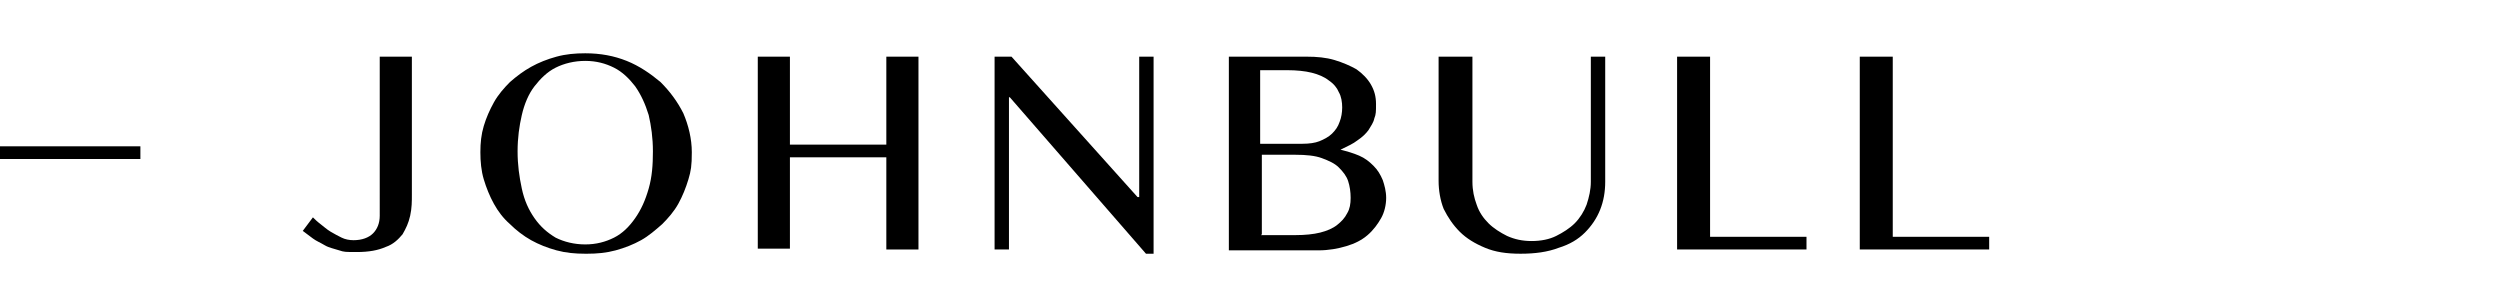
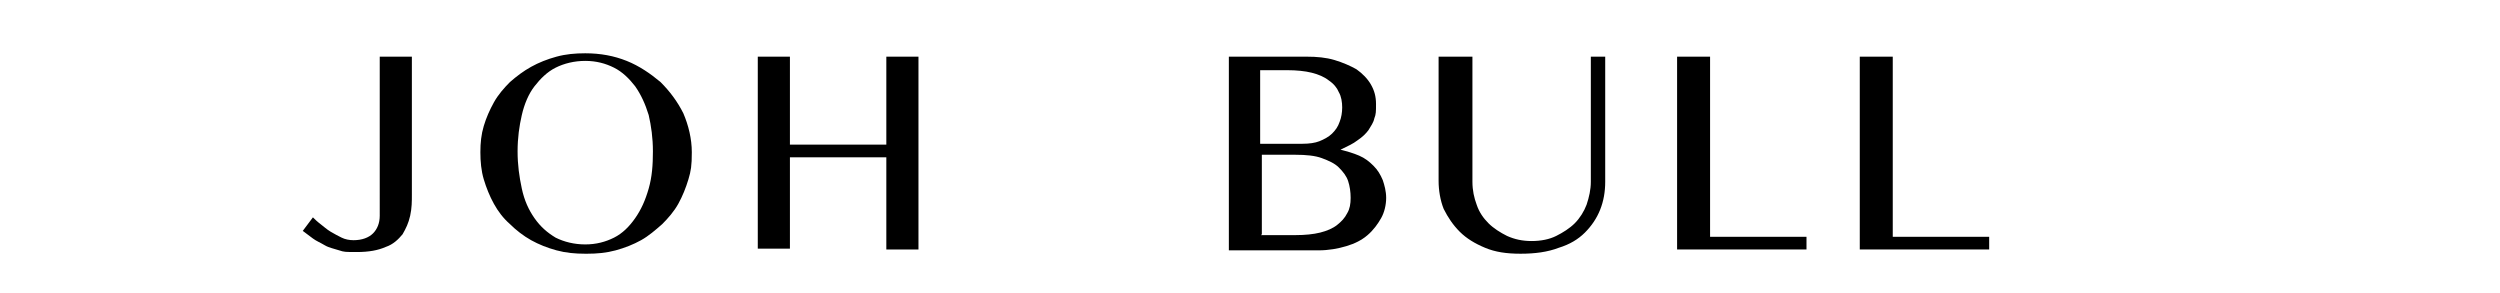
<svg xmlns="http://www.w3.org/2000/svg" version="1.1" viewBox="0 0 295.6 34.6">
  <g>
    <g id="_レイヤー_1" data-name="レイヤー_1">
      <g>
        <g>
          <path d="M48.7,23c0,.8,0,1.6-.2,2.5s-.5,1.5-.9,2.2c-.5.6-1.1,1.2-2,1.5-.9.4-2,.6-3.4.6s-1.5,0-2.1-.2-1.2-.3-1.7-.6-1-.5-1.4-.8c-.4-.3-.8-.6-1.2-.9l1.2-1.6c.2.2.5.5.9.8.4.3.7.6,1.2.9s.9.5,1.3.7.9.3,1.4.3c1,0,1.8-.3,2.3-.8.5-.5.8-1.2.8-2.1V6.7h3.8v16.2Z" />
          <path d="M69.2,30c-1.2,0-2.3-.1-3.4-.4s-2.1-.7-3-1.2c-.9-.5-1.8-1.2-2.5-1.9-.8-.7-1.4-1.5-1.9-2.4-.5-.9-.9-1.9-1.2-2.9-.3-1-.4-2.1-.4-3.2s.1-2.1.4-3.1c.3-1,.7-1.9,1.2-2.8.5-.9,1.2-1.7,1.9-2.4.8-.7,1.6-1.3,2.5-1.8s1.9-.9,3-1.2c1.1-.3,2.2-.4,3.4-.4,1.8,0,3.4.3,4.9.9,1.5.6,2.8,1.5,4,2.5,1.1,1.1,2,2.3,2.7,3.7.6,1.4,1,3,1,4.6s-.1,2.2-.4,3.2c-.3,1-.7,2-1.2,2.9-.5.9-1.2,1.7-1.9,2.4-.8.7-1.6,1.4-2.5,1.9-.9.5-1.9.9-3,1.2s-2.2.4-3.4.4ZM69.2,28.9c1.3,0,2.4-.3,3.4-.8,1-.5,1.8-1.3,2.5-2.3.7-1,1.2-2.1,1.6-3.5s.5-2.8.5-4.4-.2-3-.5-4.3c-.4-1.3-.9-2.4-1.6-3.4-.7-.9-1.5-1.7-2.5-2.2-1-.5-2.1-.8-3.4-.8s-2.5.3-3.5.8c-1,.5-1.8,1.3-2.5,2.2-.7.9-1.2,2.1-1.5,3.4-.3,1.3-.5,2.7-.5,4.3s.2,3,.5,4.4.8,2.5,1.5,3.5c.7,1,1.5,1.7,2.5,2.3,1,.5,2.2.8,3.5.8Z" />
          <path d="M93.4,18.5v10.9h-3.8V6.7h3.8v10.4h11.4V6.7h3.8v22.8h-3.8v-10.9h-11.4Z" />
-           <path d="M117.5,6.7h2.1l14.9,16.6h.2V6.7h1.7v23.3h-.9l-16.1-18.5h-.1v18h-1.7V6.7Z" />
          <path d="M145.3,6.7h9.2c1.2,0,2.3.1,3.3.4s1.9.7,2.6,1.1c.7.5,1.3,1.1,1.7,1.8.4.7.6,1.4.6,2.3s0,1.2-.2,1.7c-.1.5-.4.9-.7,1.4-.3.4-.7.8-1.3,1.2-.5.4-1.2.7-2,1.1h0c.8.2,1.5.4,2.2.7.7.3,1.2.7,1.7,1.2.5.5.8,1,1.1,1.7.2.6.4,1.3.4,2.1s-.2,1.7-.6,2.4-.9,1.4-1.6,2c-.7.6-1.5,1-2.5,1.3-1,.3-2.1.5-3.3.5h-10.6V6.7ZM149.1,17h4.9c.8,0,1.5-.1,2-.3s1.1-.5,1.5-.9c.4-.4.7-.8.9-1.4.2-.5.3-1.1.3-1.7s-.1-1.3-.4-1.8c-.2-.5-.6-1-1.2-1.4-.5-.4-1.2-.7-2-.9-.8-.2-1.8-.3-2.9-.3h-3.2v8.7ZM149.1,27.8h4.1c1.1,0,2.1-.1,2.9-.3.8-.2,1.5-.5,2-.9.5-.4.9-.8,1.2-1.4.3-.5.4-1.1.4-1.8s-.1-1.4-.3-2-.6-1.1-1.1-1.6-1.2-.8-2-1.1c-.8-.3-1.9-.4-3.1-.4h-4v9.4Z" />
          <path d="M170.3,6.7h3.8v14.8c0,1,.2,1.9.5,2.7.3.9.8,1.6,1.4,2.2s1.4,1.1,2.2,1.5c.9.4,1.8.6,2.9.6s2.1-.2,2.9-.6,1.6-.9,2.2-1.5,1.1-1.4,1.4-2.2c.3-.9.5-1.8.5-2.7V6.7h1.7v14.8c0,1.2-.2,2.3-.6,3.3s-1,1.9-1.8,2.7c-.8.8-1.8,1.4-3.1,1.8-1.3.5-2.8.7-4.5.7s-3-.2-4.2-.7c-1.2-.5-2.2-1.1-3-1.9-.8-.8-1.4-1.7-1.9-2.7-.4-1-.6-2.2-.6-3.3V6.7Z" />
          <path d="M198.4,6.7h3.8v21.3h11.4v1.5h-15.3V6.7Z" />
          <path d="M220,6.7h3.8v21.3h11.4v1.5h-15.3V6.7Z" />
        </g>
-         <rect y="17.3" width="16.6" height="1.5" />
      </g>
    </g>
  </g>
</svg>